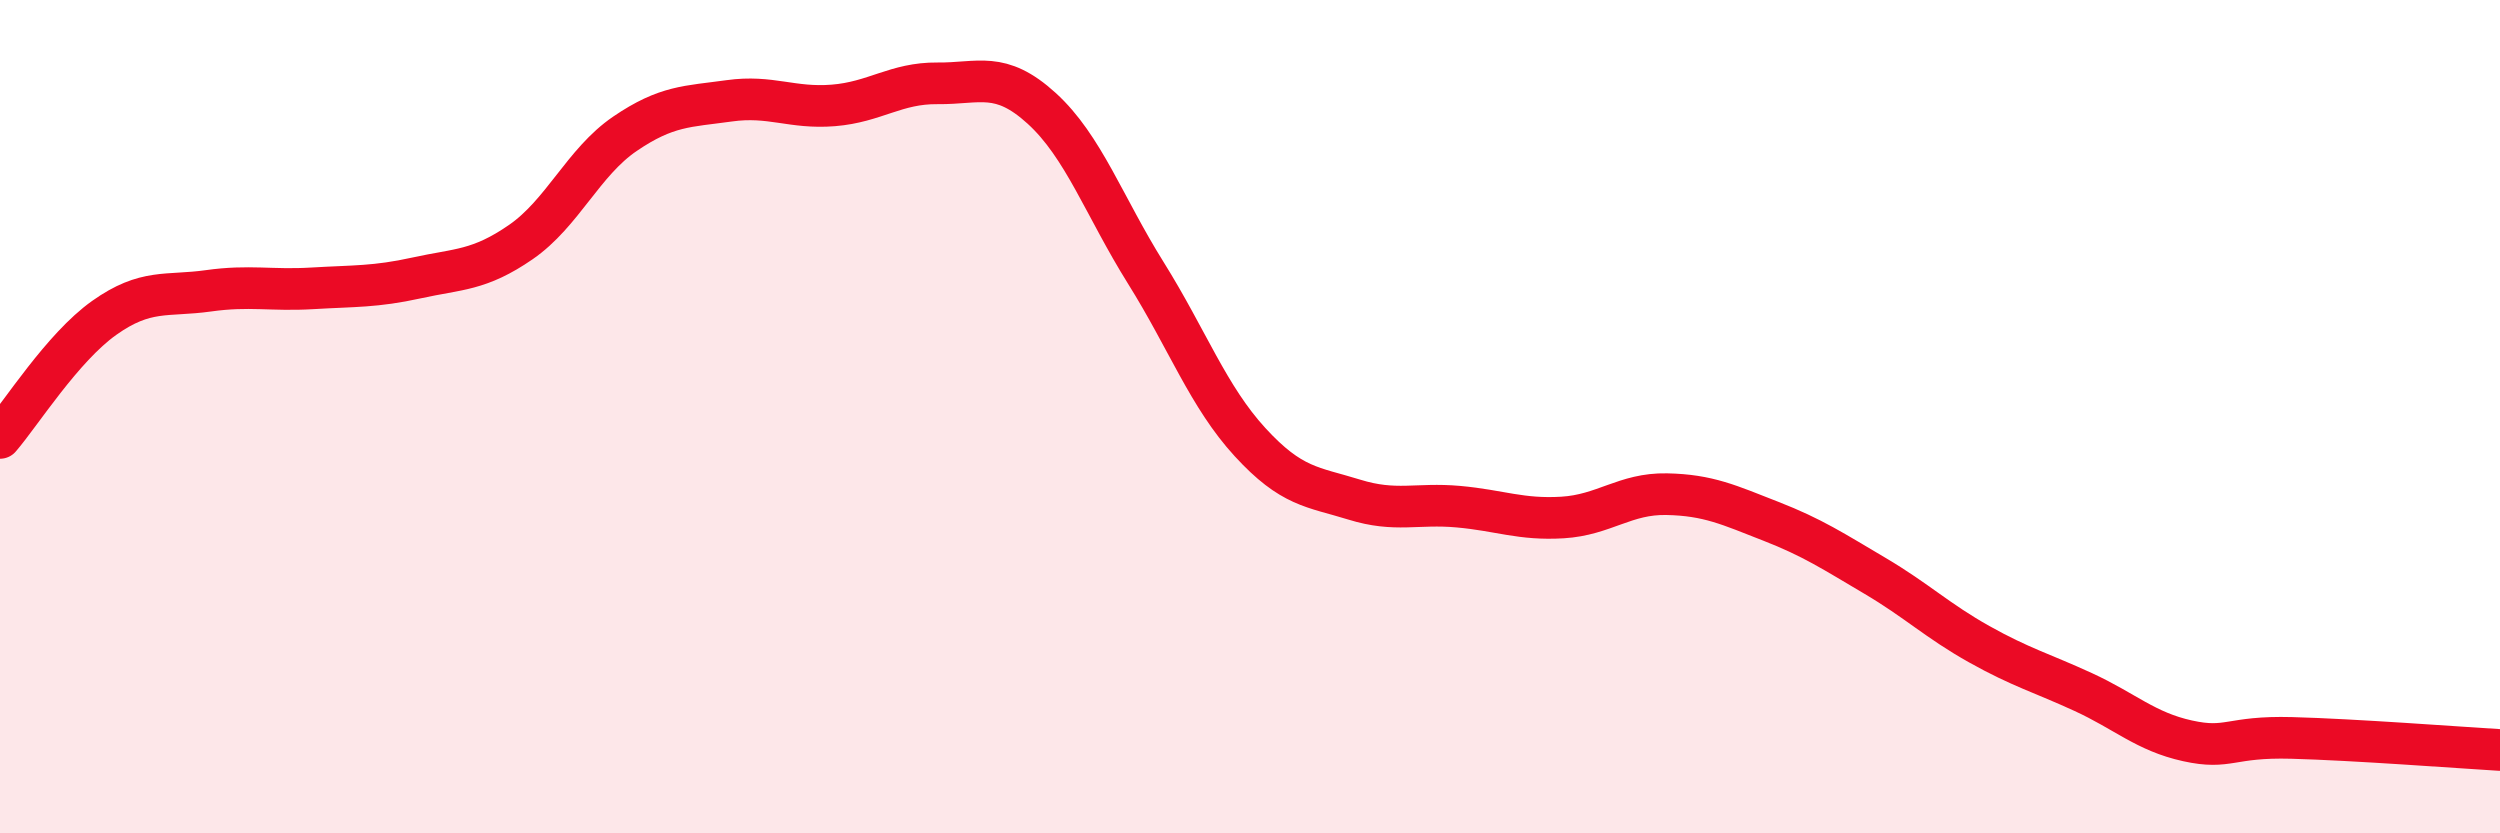
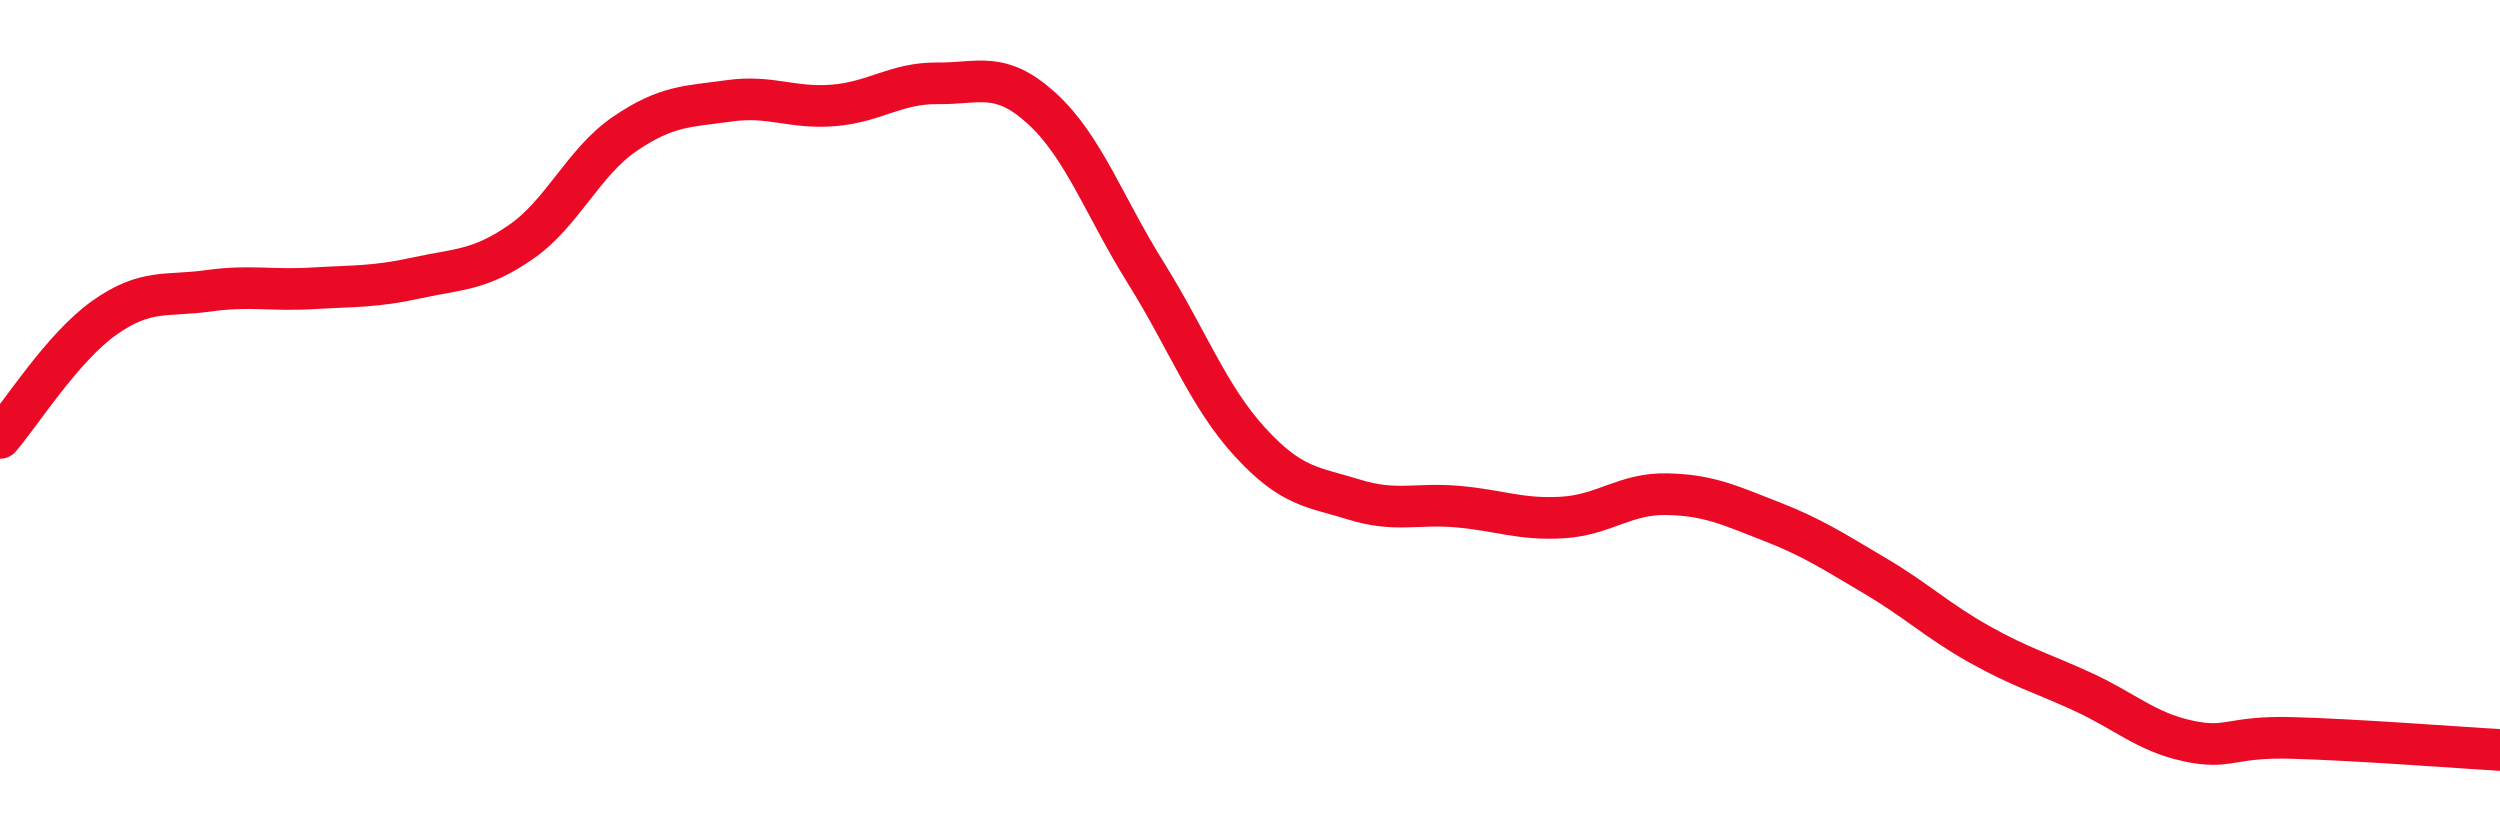
<svg xmlns="http://www.w3.org/2000/svg" width="60" height="20" viewBox="0 0 60 20">
-   <path d="M 0,10.51 C 0.5,9.93 1.5,8.34 2.5,7.63 C 3.5,6.92 4,7.12 5,6.98 C 6,6.84 6.5,6.98 7.5,6.92 C 8.5,6.86 9,6.89 10,6.67 C 11,6.45 11.5,6.5 12.5,5.81 C 13.5,5.12 14,3.89 15,3.21 C 16,2.53 16.5,2.56 17.5,2.42 C 18.5,2.28 19,2.61 20,2.53 C 21,2.45 21.5,1.99 22.5,2 C 23.5,2.01 24,1.69 25,2.6 C 26,3.51 26.5,4.95 27.5,6.55 C 28.5,8.15 29,9.52 30,10.61 C 31,11.7 31.5,11.68 32.5,11.99 C 33.5,12.3 34,12.07 35,12.16 C 36,12.25 36.5,12.48 37.5,12.42 C 38.5,12.36 39,11.84 40,11.86 C 41,11.88 41.5,12.12 42.5,12.51 C 43.5,12.9 44,13.23 45,13.82 C 46,14.41 46.5,14.9 47.5,15.46 C 48.5,16.02 49,16.15 50,16.61 C 51,17.07 51.5,17.56 52.5,17.78 C 53.5,18 53.5,17.67 55,17.71 C 56.5,17.75 59,17.94 60,18L60 20L0 20Z" fill="#EB0A25" opacity="0.1" stroke-linecap="round" stroke-linejoin="round" />
  <path d="M 0,10.51 C 0.5,9.93 1.5,8.34 2.5,7.63 C 3.5,6.92 4,7.12 5,6.98 C 6,6.84 6.5,6.98 7.5,6.92 C 8.5,6.86 9,6.89 10,6.67 C 11,6.45 11.5,6.5 12.5,5.81 C 13.5,5.12 14,3.89 15,3.21 C 16,2.53 16.5,2.56 17.5,2.42 C 18.5,2.28 19,2.61 20,2.53 C 21,2.45 21.5,1.99 22.5,2 C 23.5,2.01 24,1.69 25,2.6 C 26,3.51 26.5,4.95 27.5,6.55 C 28.5,8.15 29,9.52 30,10.61 C 31,11.7 31.5,11.68 32.5,11.99 C 33.5,12.3 34,12.07 35,12.16 C 36,12.25 36.5,12.48 37.5,12.42 C 38.5,12.36 39,11.84 40,11.86 C 41,11.88 41.5,12.12 42.5,12.51 C 43.5,12.9 44,13.23 45,13.82 C 46,14.41 46.5,14.9 47.5,15.46 C 48.5,16.02 49,16.15 50,16.61 C 51,17.07 51.5,17.56 52.5,17.78 C 53.5,18 53.5,17.67 55,17.71 C 56.5,17.75 59,17.94 60,18" stroke="#EB0A25" stroke-width="1" fill="none" stroke-linecap="round" stroke-linejoin="round" />
</svg>